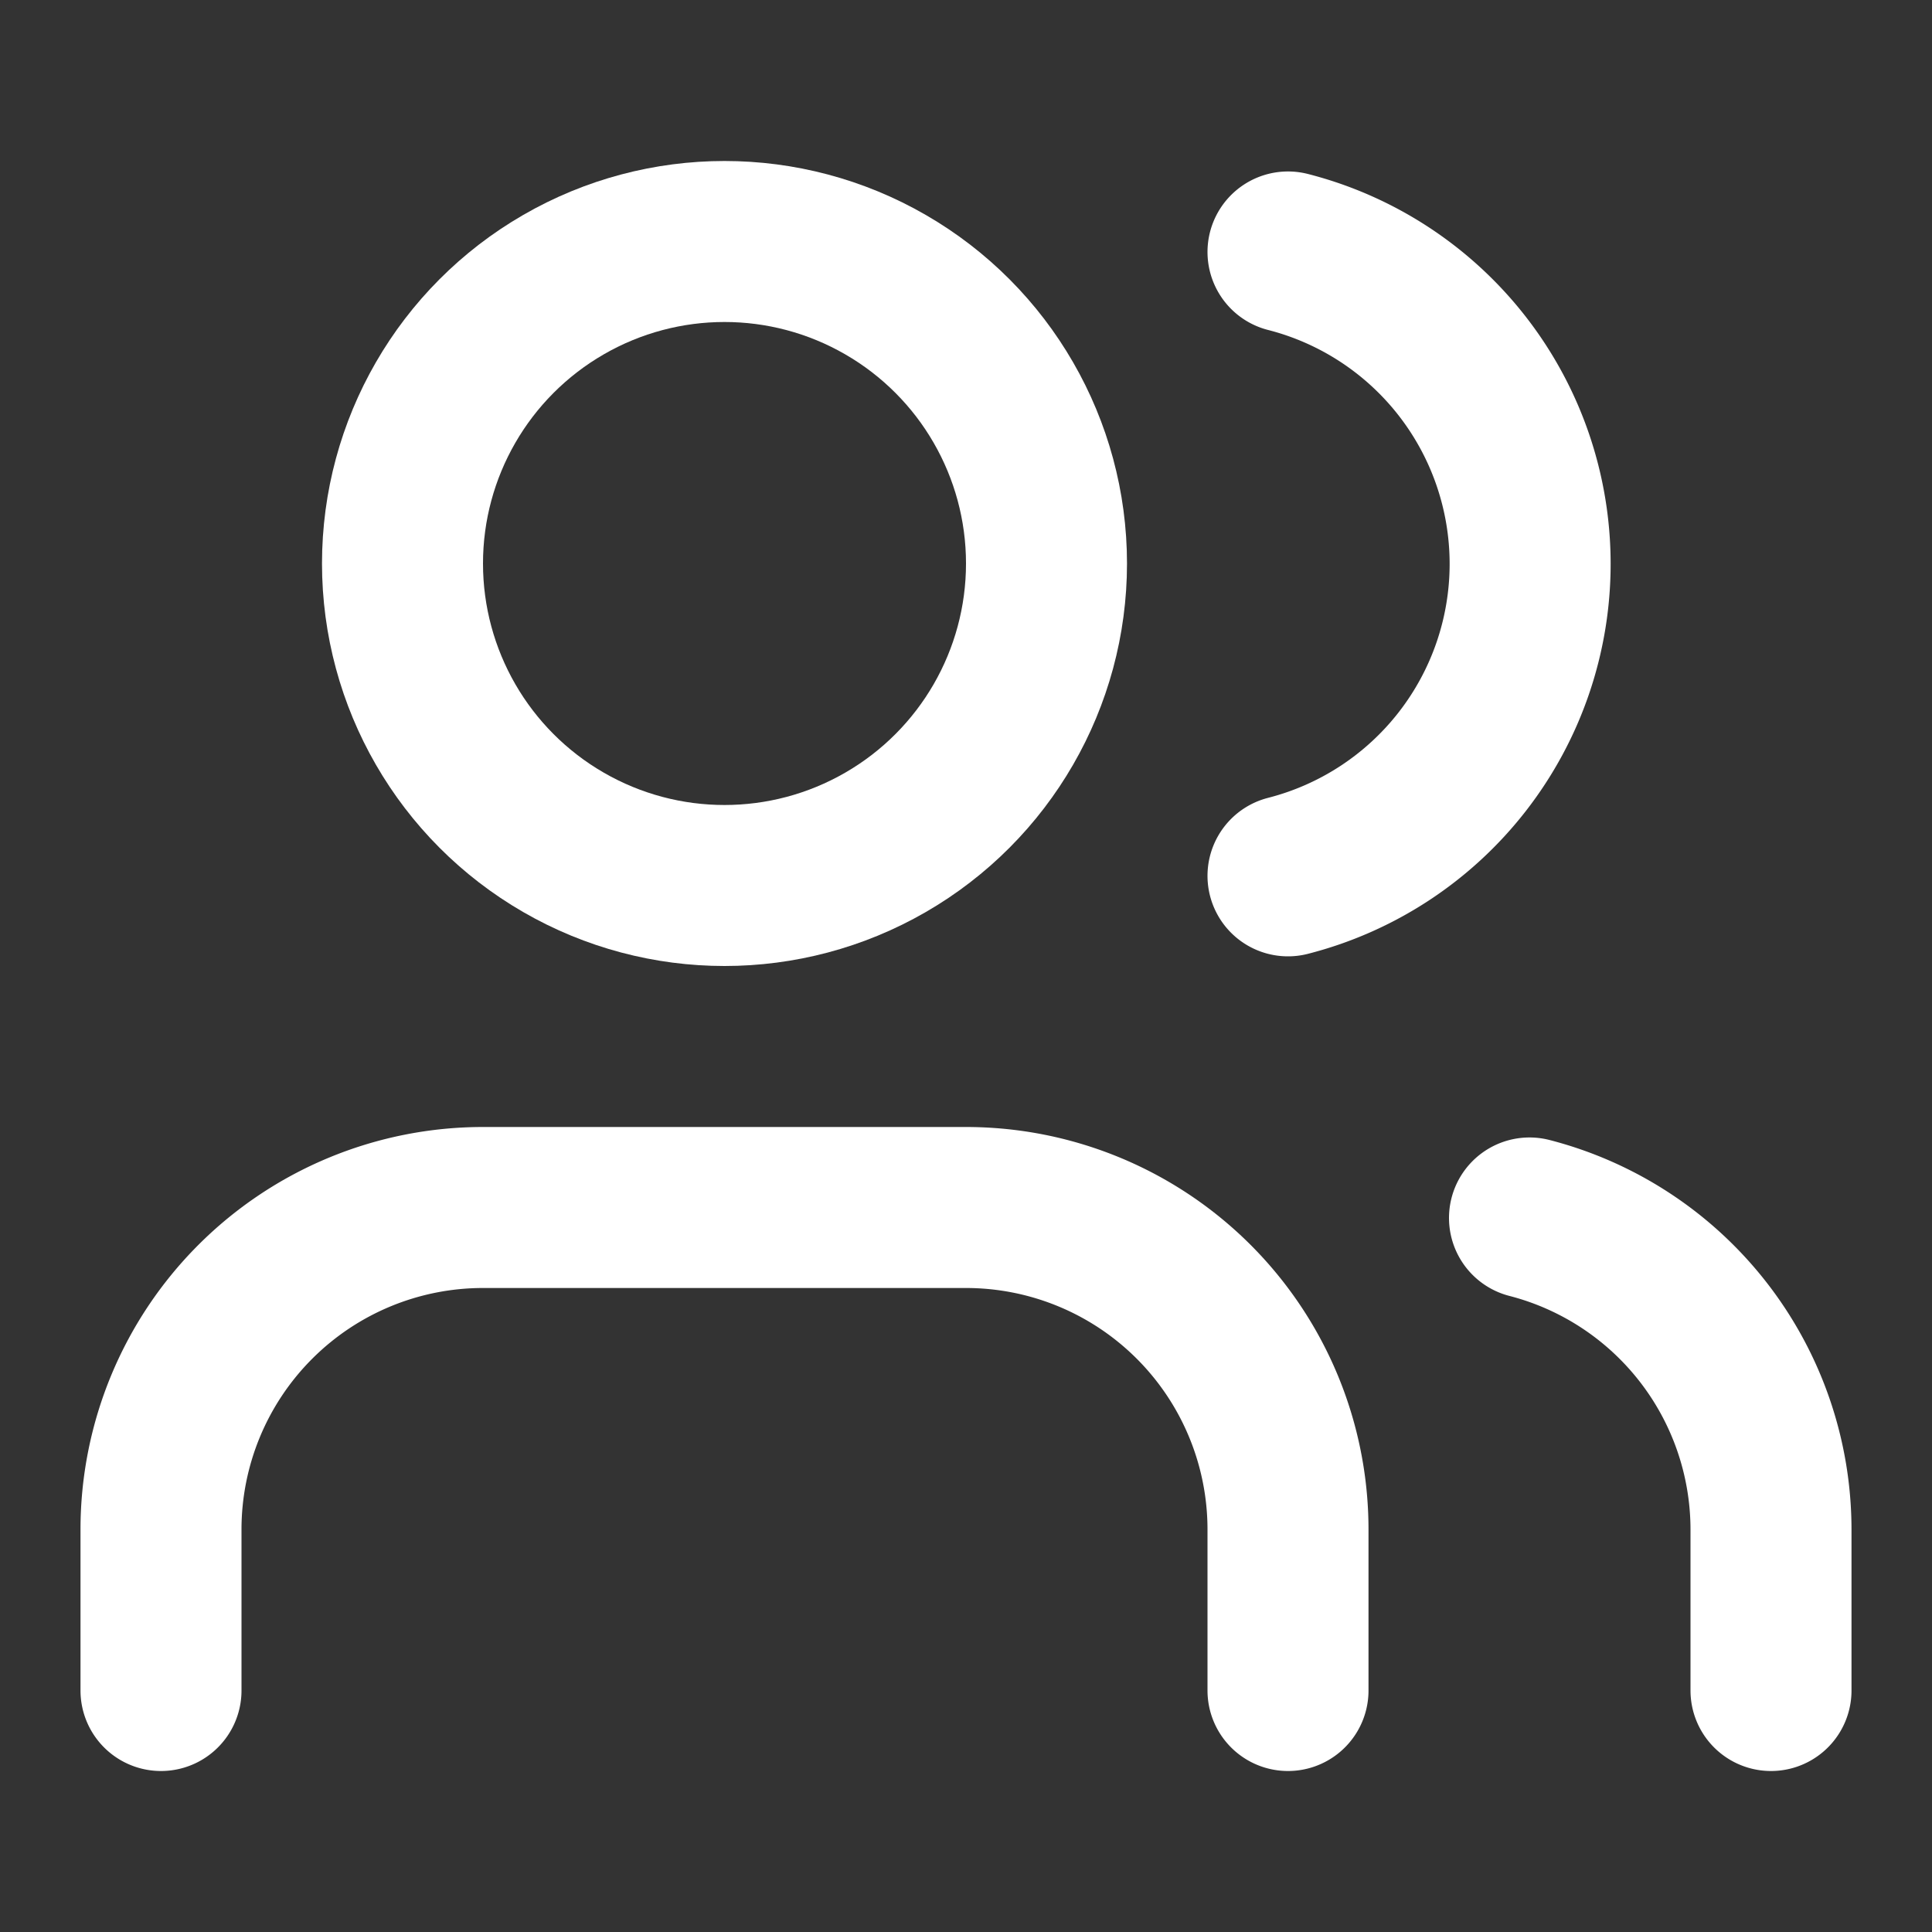
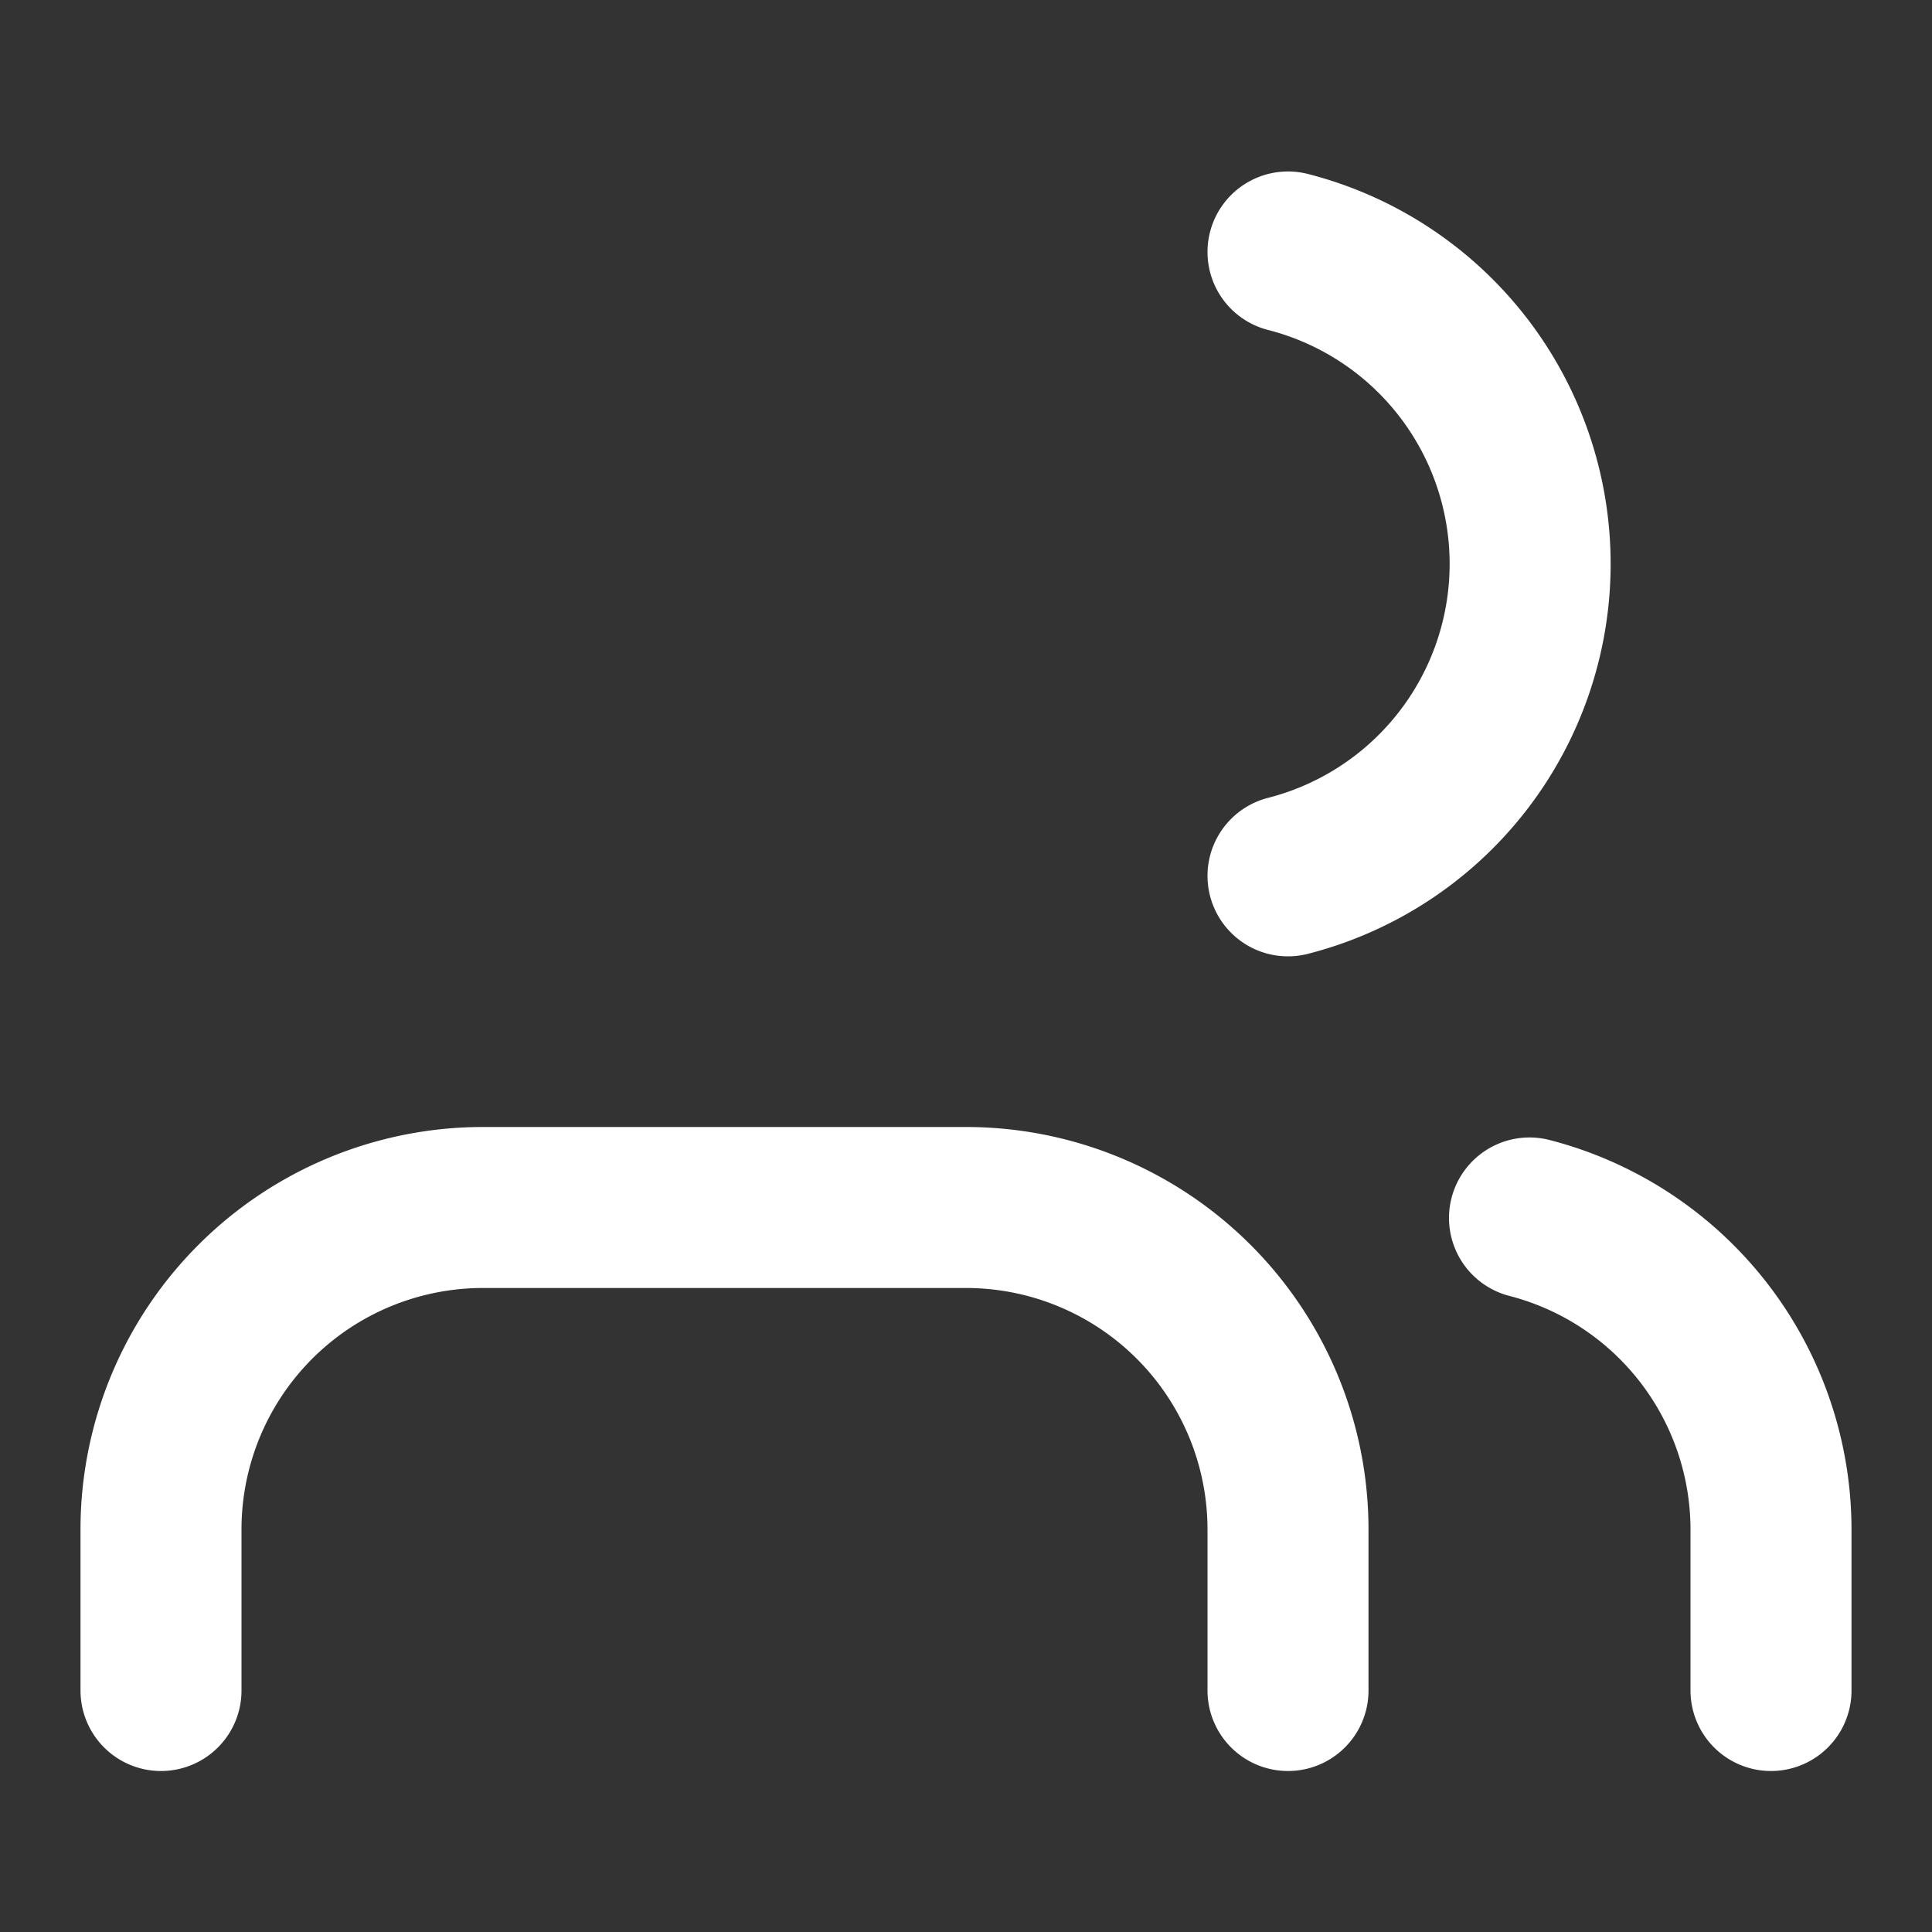
<svg xmlns="http://www.w3.org/2000/svg" width="256" height="256" viewBox="0 0 24 24" fill="none" stroke="white" stroke-width="2" stroke-linecap="round" stroke-linejoin="round">
  <rect x="0" y="0" width="24" height="24" fill="#333333" stroke="none" />
  <g>
    <path d="M16 21v-2a4 4 0 0 0-4-4H6a4 4 0 0 0-4 4v2" />
-     <circle cx="9" cy="7" r="4" />
    <path d="M22 21v-2a4 4 0 0 0-3-3.87" />
    <path d="M16 3.13a4 4 0 0 1 0 7.75" />
  </g>
</svg>